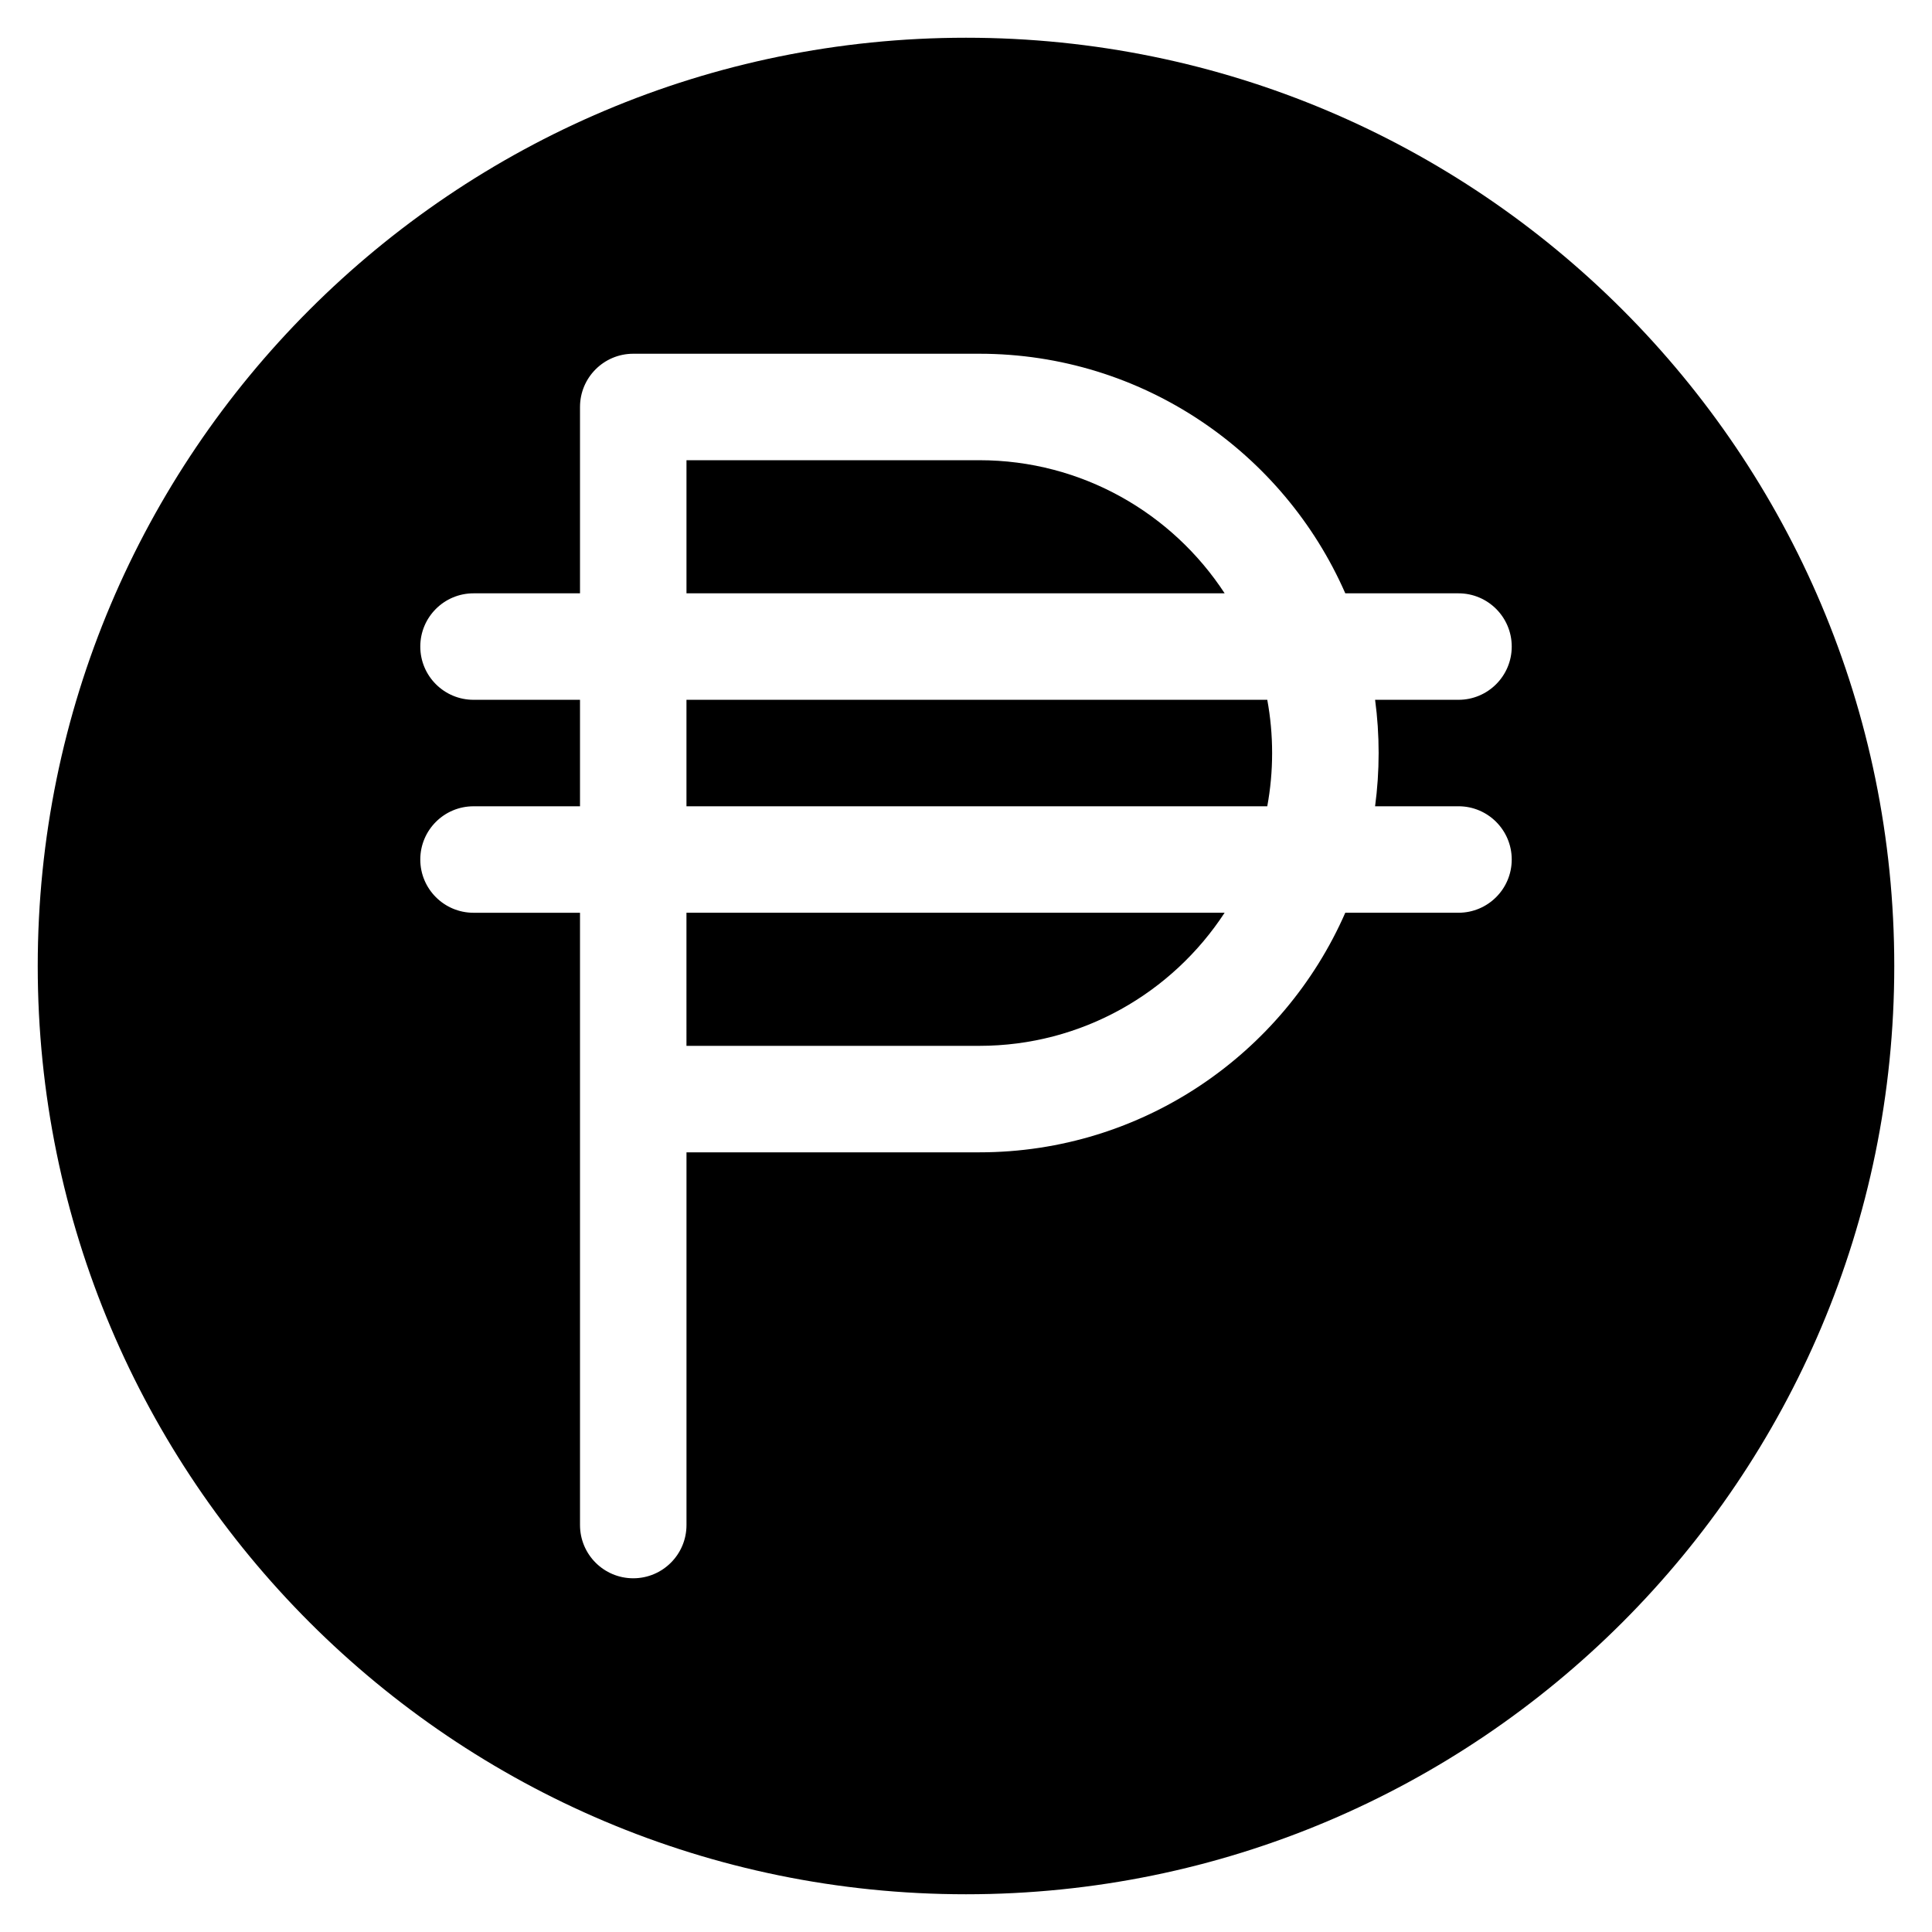
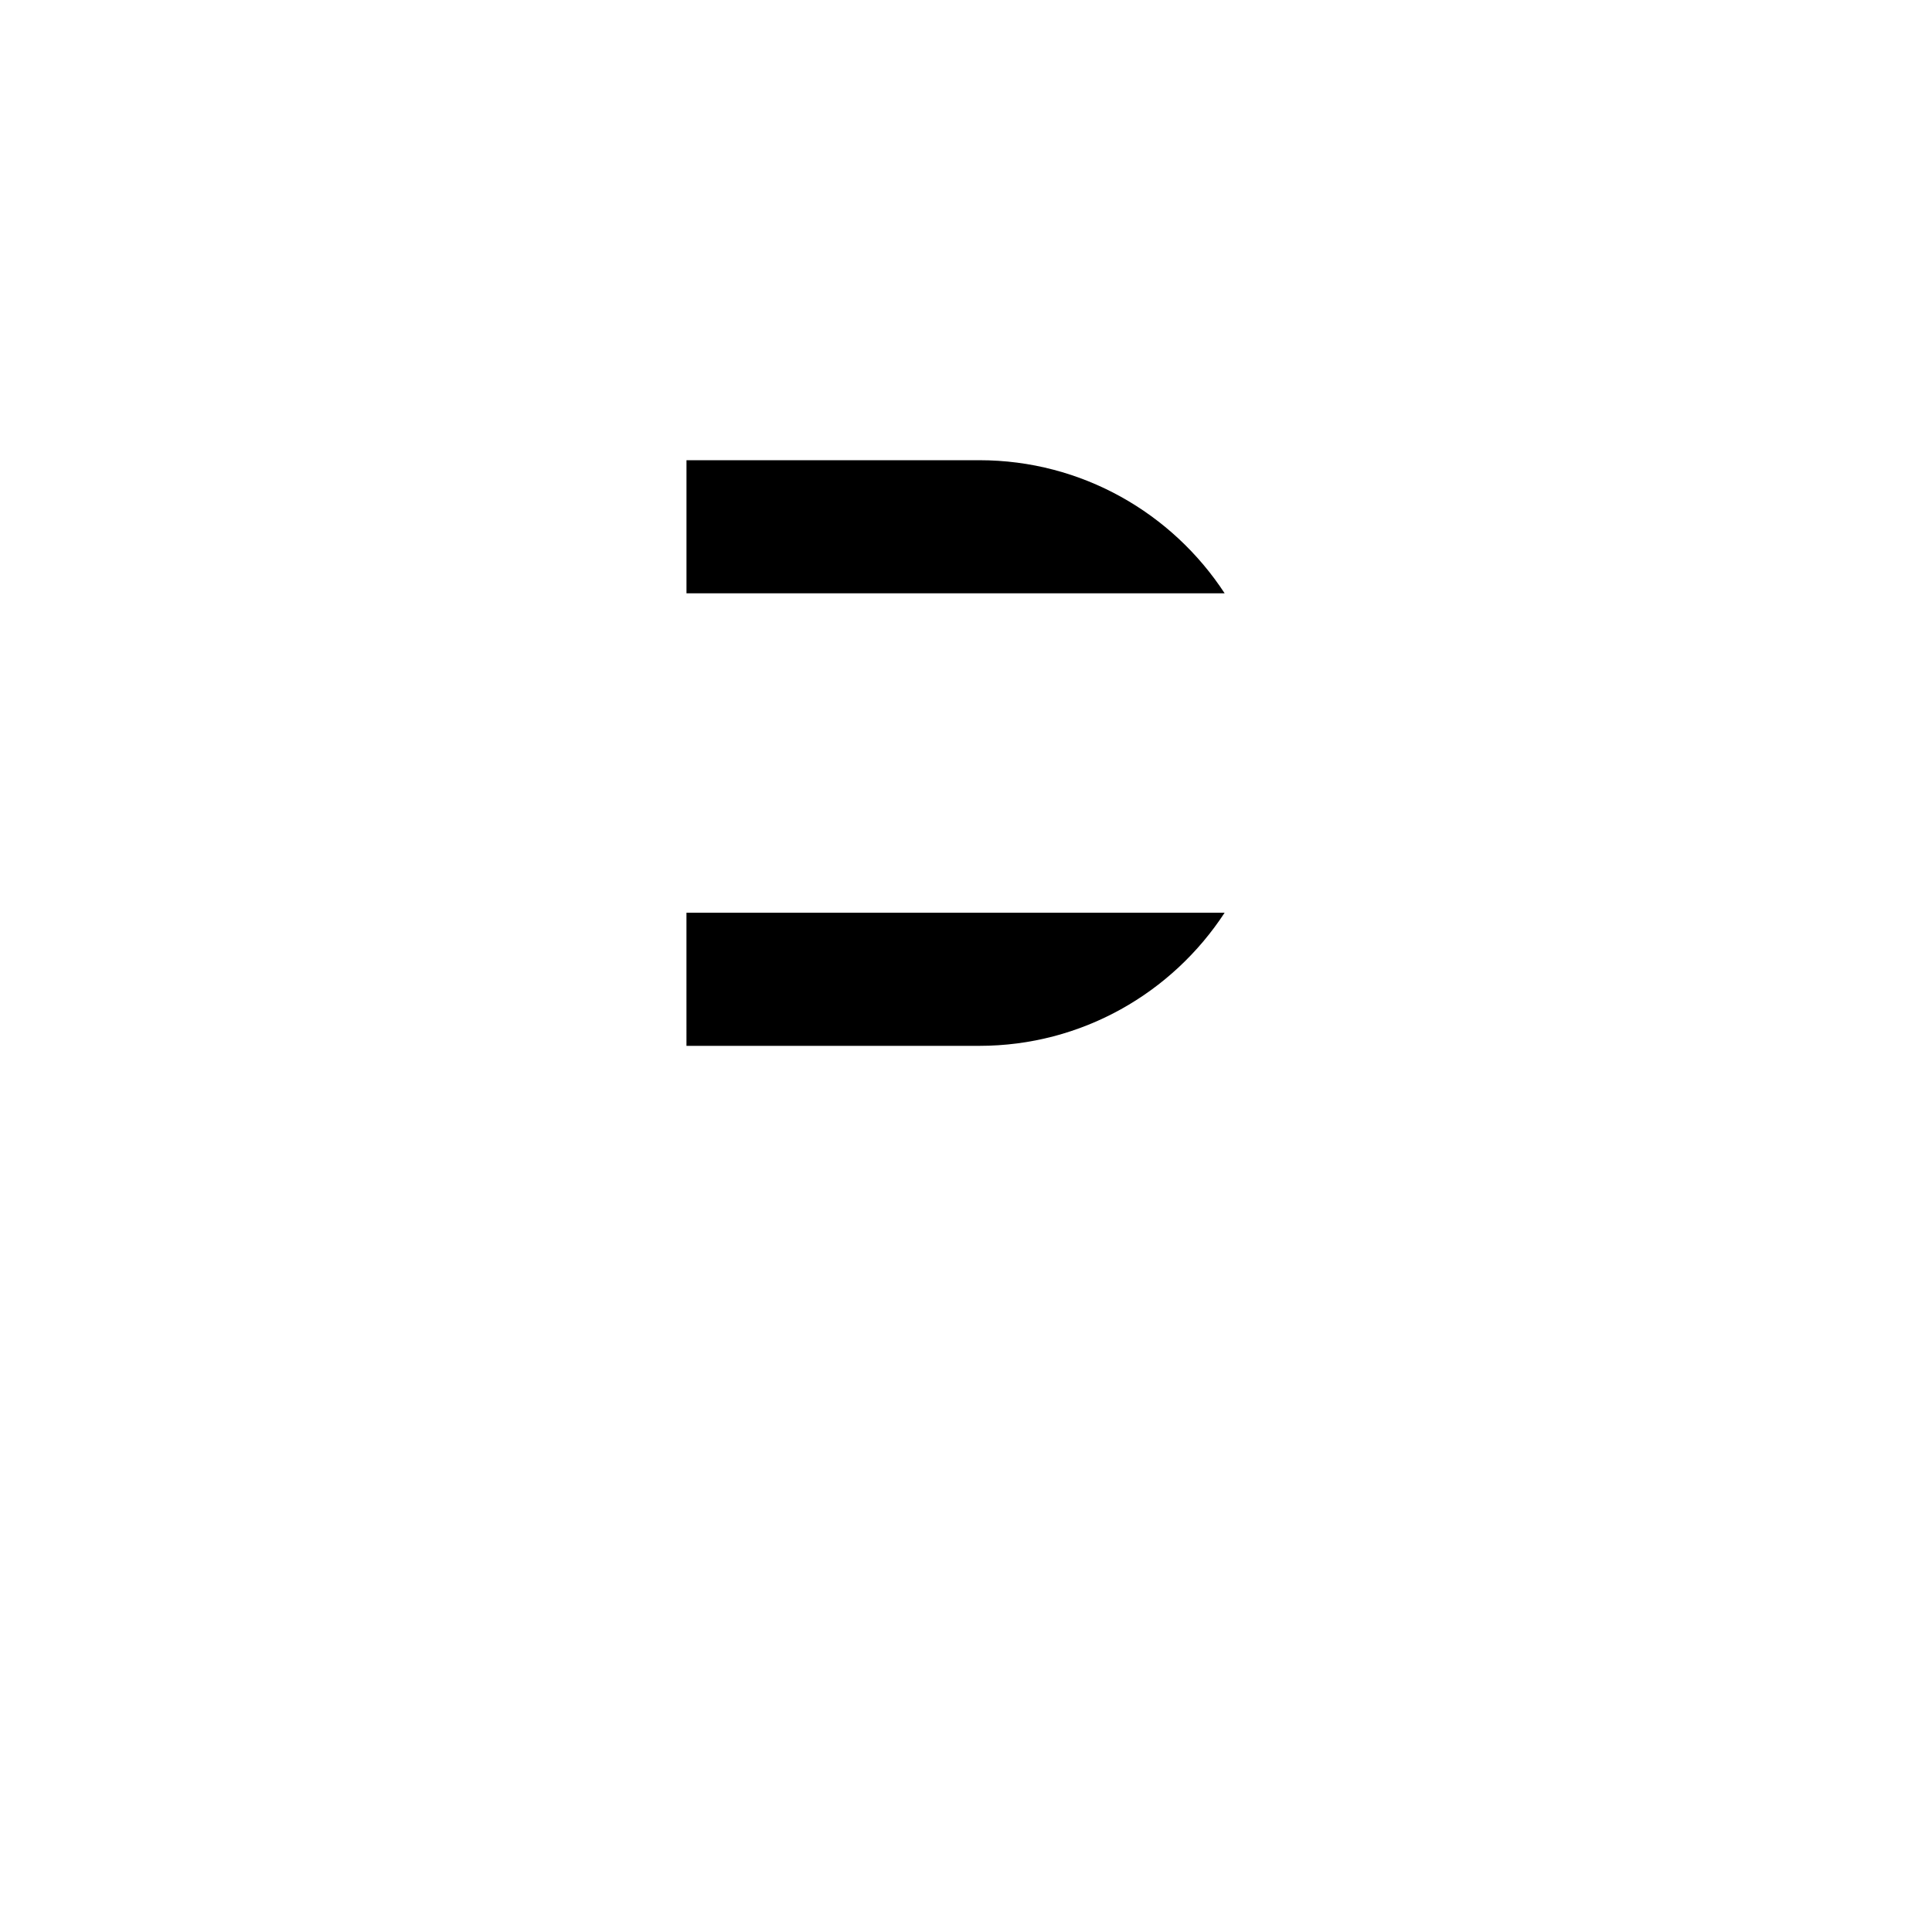
<svg xmlns="http://www.w3.org/2000/svg" fill="#000000" width="800px" height="800px" version="1.1" viewBox="144 144 512 512">
  <g>
    <path d="m325.92 421.16h77.602c27.188 0 51.152-14.051 65.016-35.273h-142.62z" />
    <path d="m403.53 265.96h-77.605v35.273h142.62c-13.867-21.223-37.832-35.273-65.016-35.273z" />
-     <path d="m400 154c-135.86 0-246 110.14-246 246 0 135.86 110.14 246 246 246 135.86 0 246-110.14 246-246 0.004-135.86-110.14-246-246-246zm109.35 189.56c0 4.785-0.32 9.492-0.938 14.109h22.102c7.793 0 14.109 6.316 14.109 14.109 0 7.793-6.316 14.109-14.109 14.109h-30c-16.363 37.344-53.68 63.492-96.984 63.492l-77.605 0.004v98.77c0 7.793-6.316 14.109-14.109 14.109s-14.109-6.316-14.109-14.109v-162.26h-28.219c-7.793 0-14.109-6.316-14.109-14.109s6.316-14.109 14.109-14.109h28.219v-28.219h-28.219c-7.793 0-14.109-6.316-14.109-14.109s6.316-14.109 14.109-14.109h28.219v-49.383c0-7.793 6.316-14.109 14.109-14.109h91.715c43.309 0 80.625 26.152 96.984 63.492h30c7.793 0 14.109 6.316 14.109 14.109s-6.316 14.109-14.109 14.109h-22.102c0.621 4.613 0.938 9.324 0.938 14.105z" />
-     <path d="m325.92 329.45v28.219h153.92c0.844-4.578 1.285-9.293 1.285-14.109s-0.441-9.531-1.285-14.109z" />
  </g>
</svg>